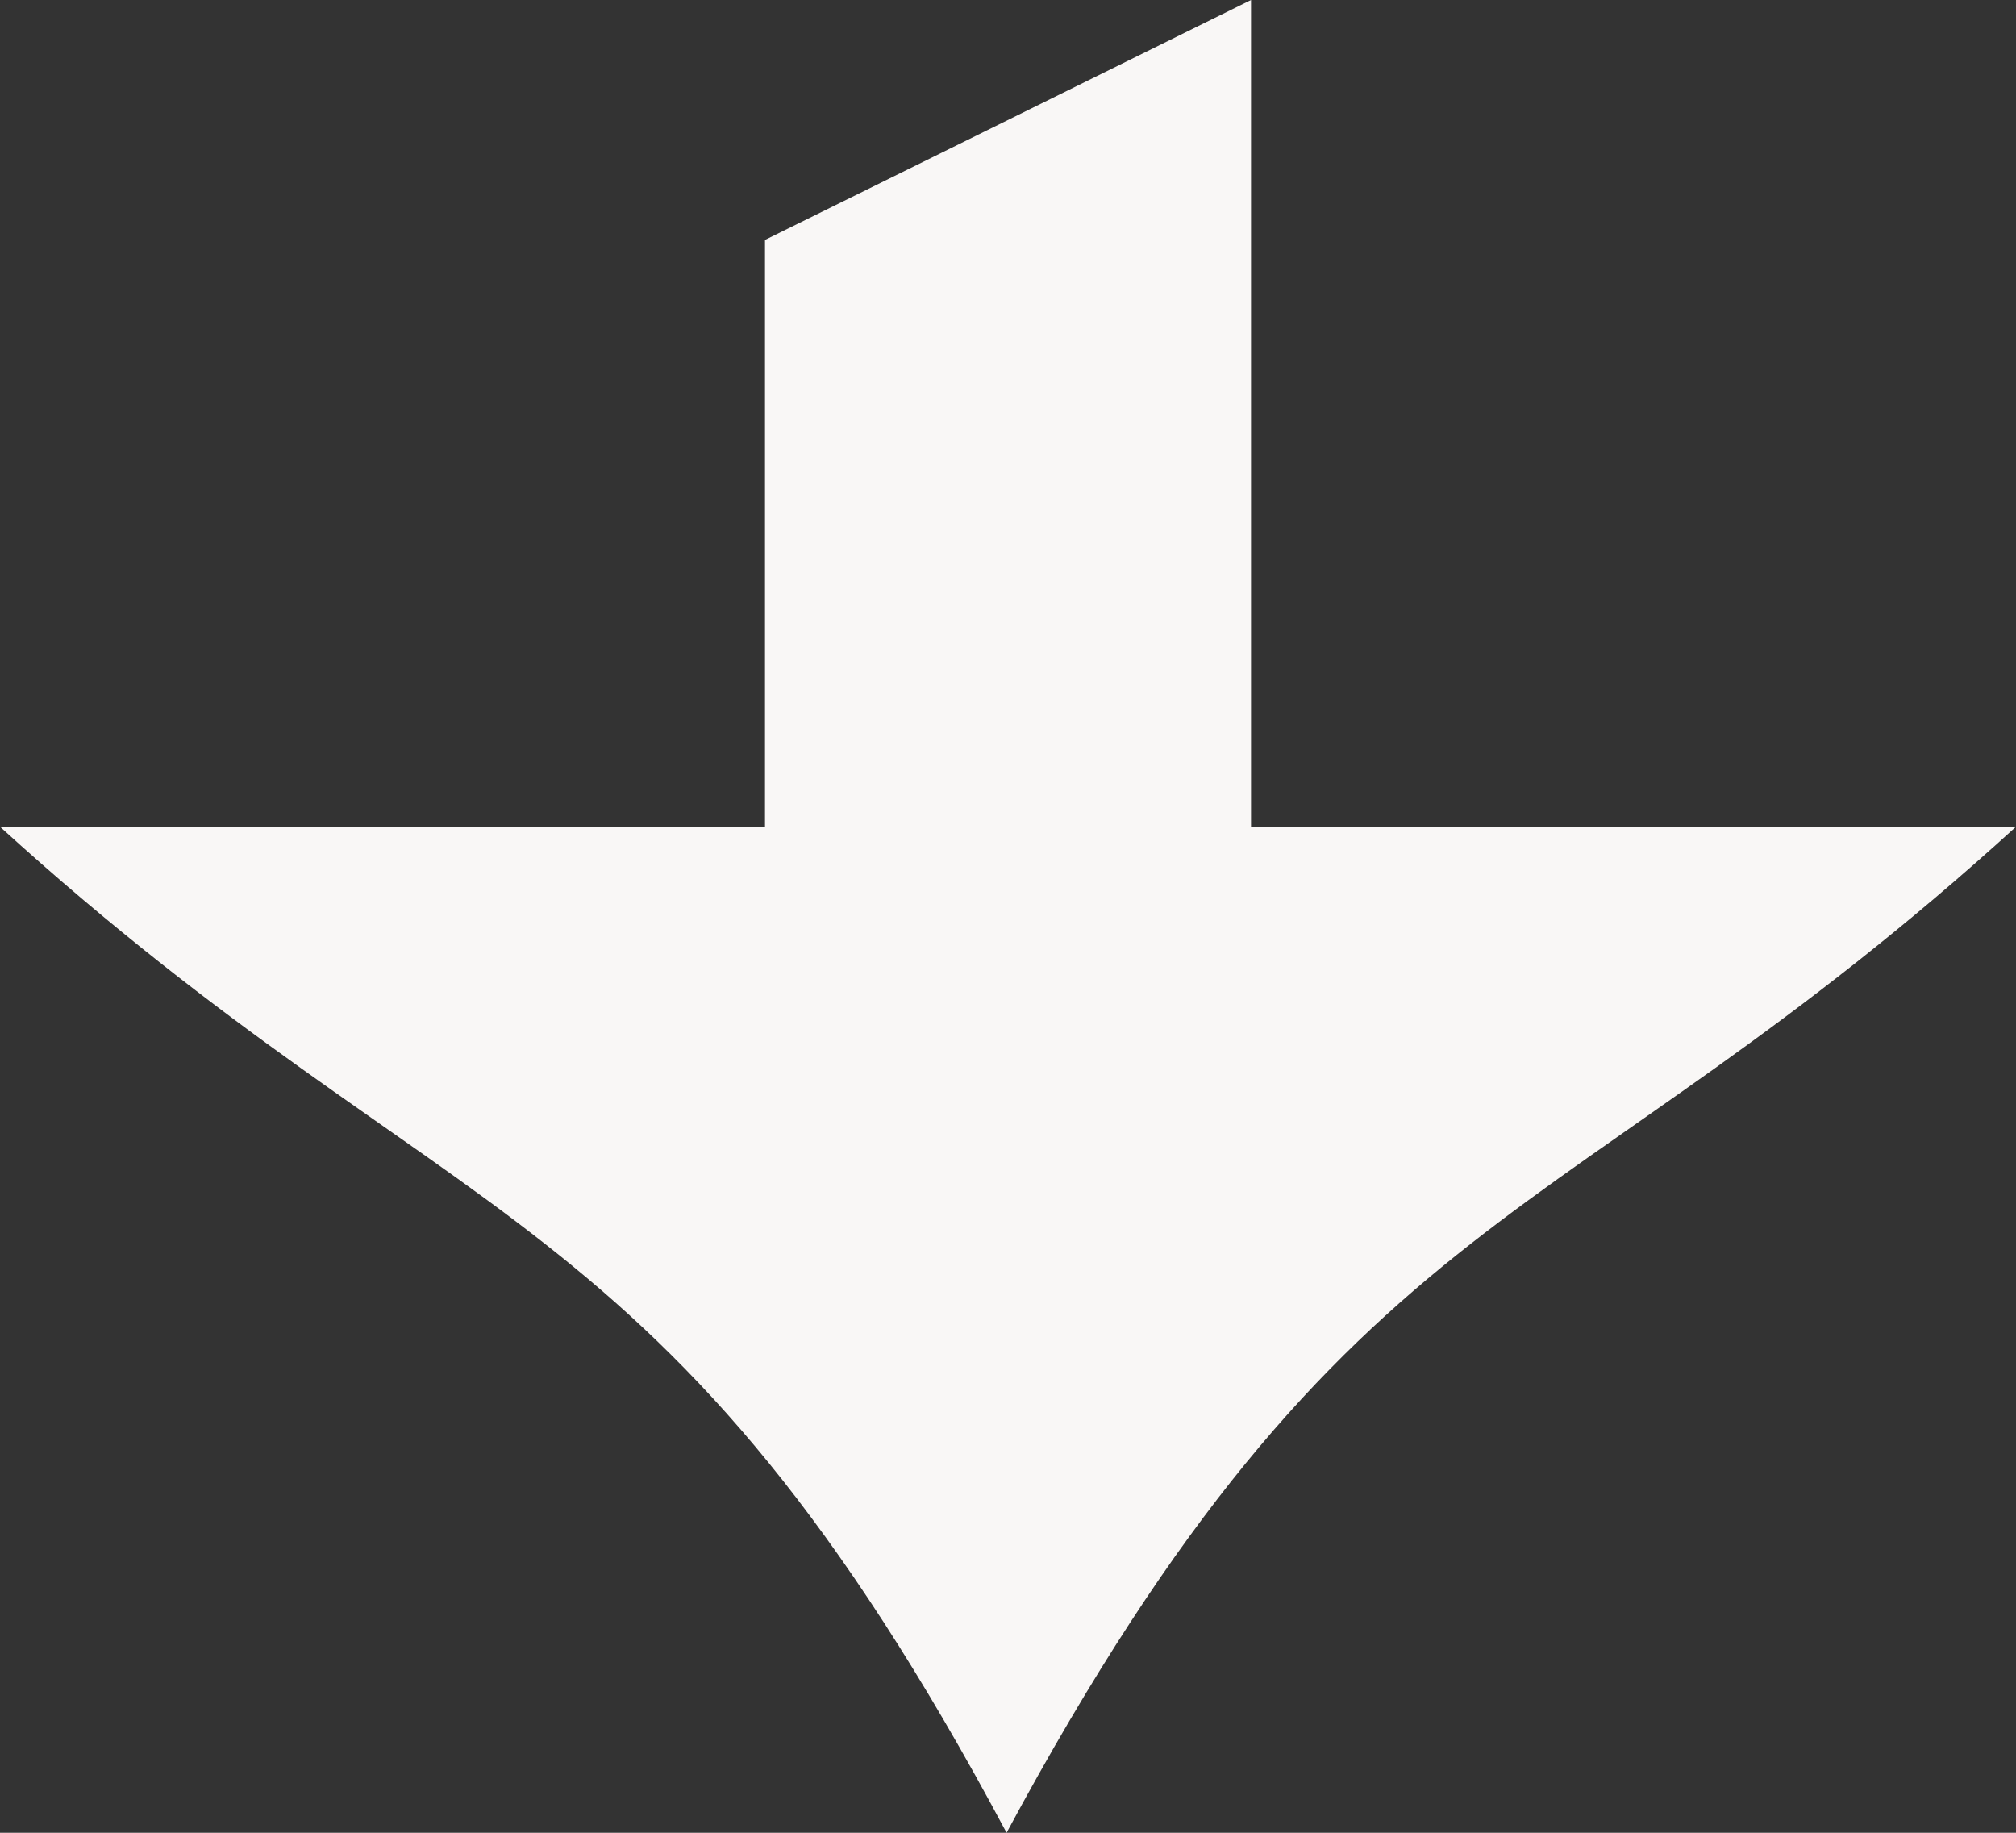
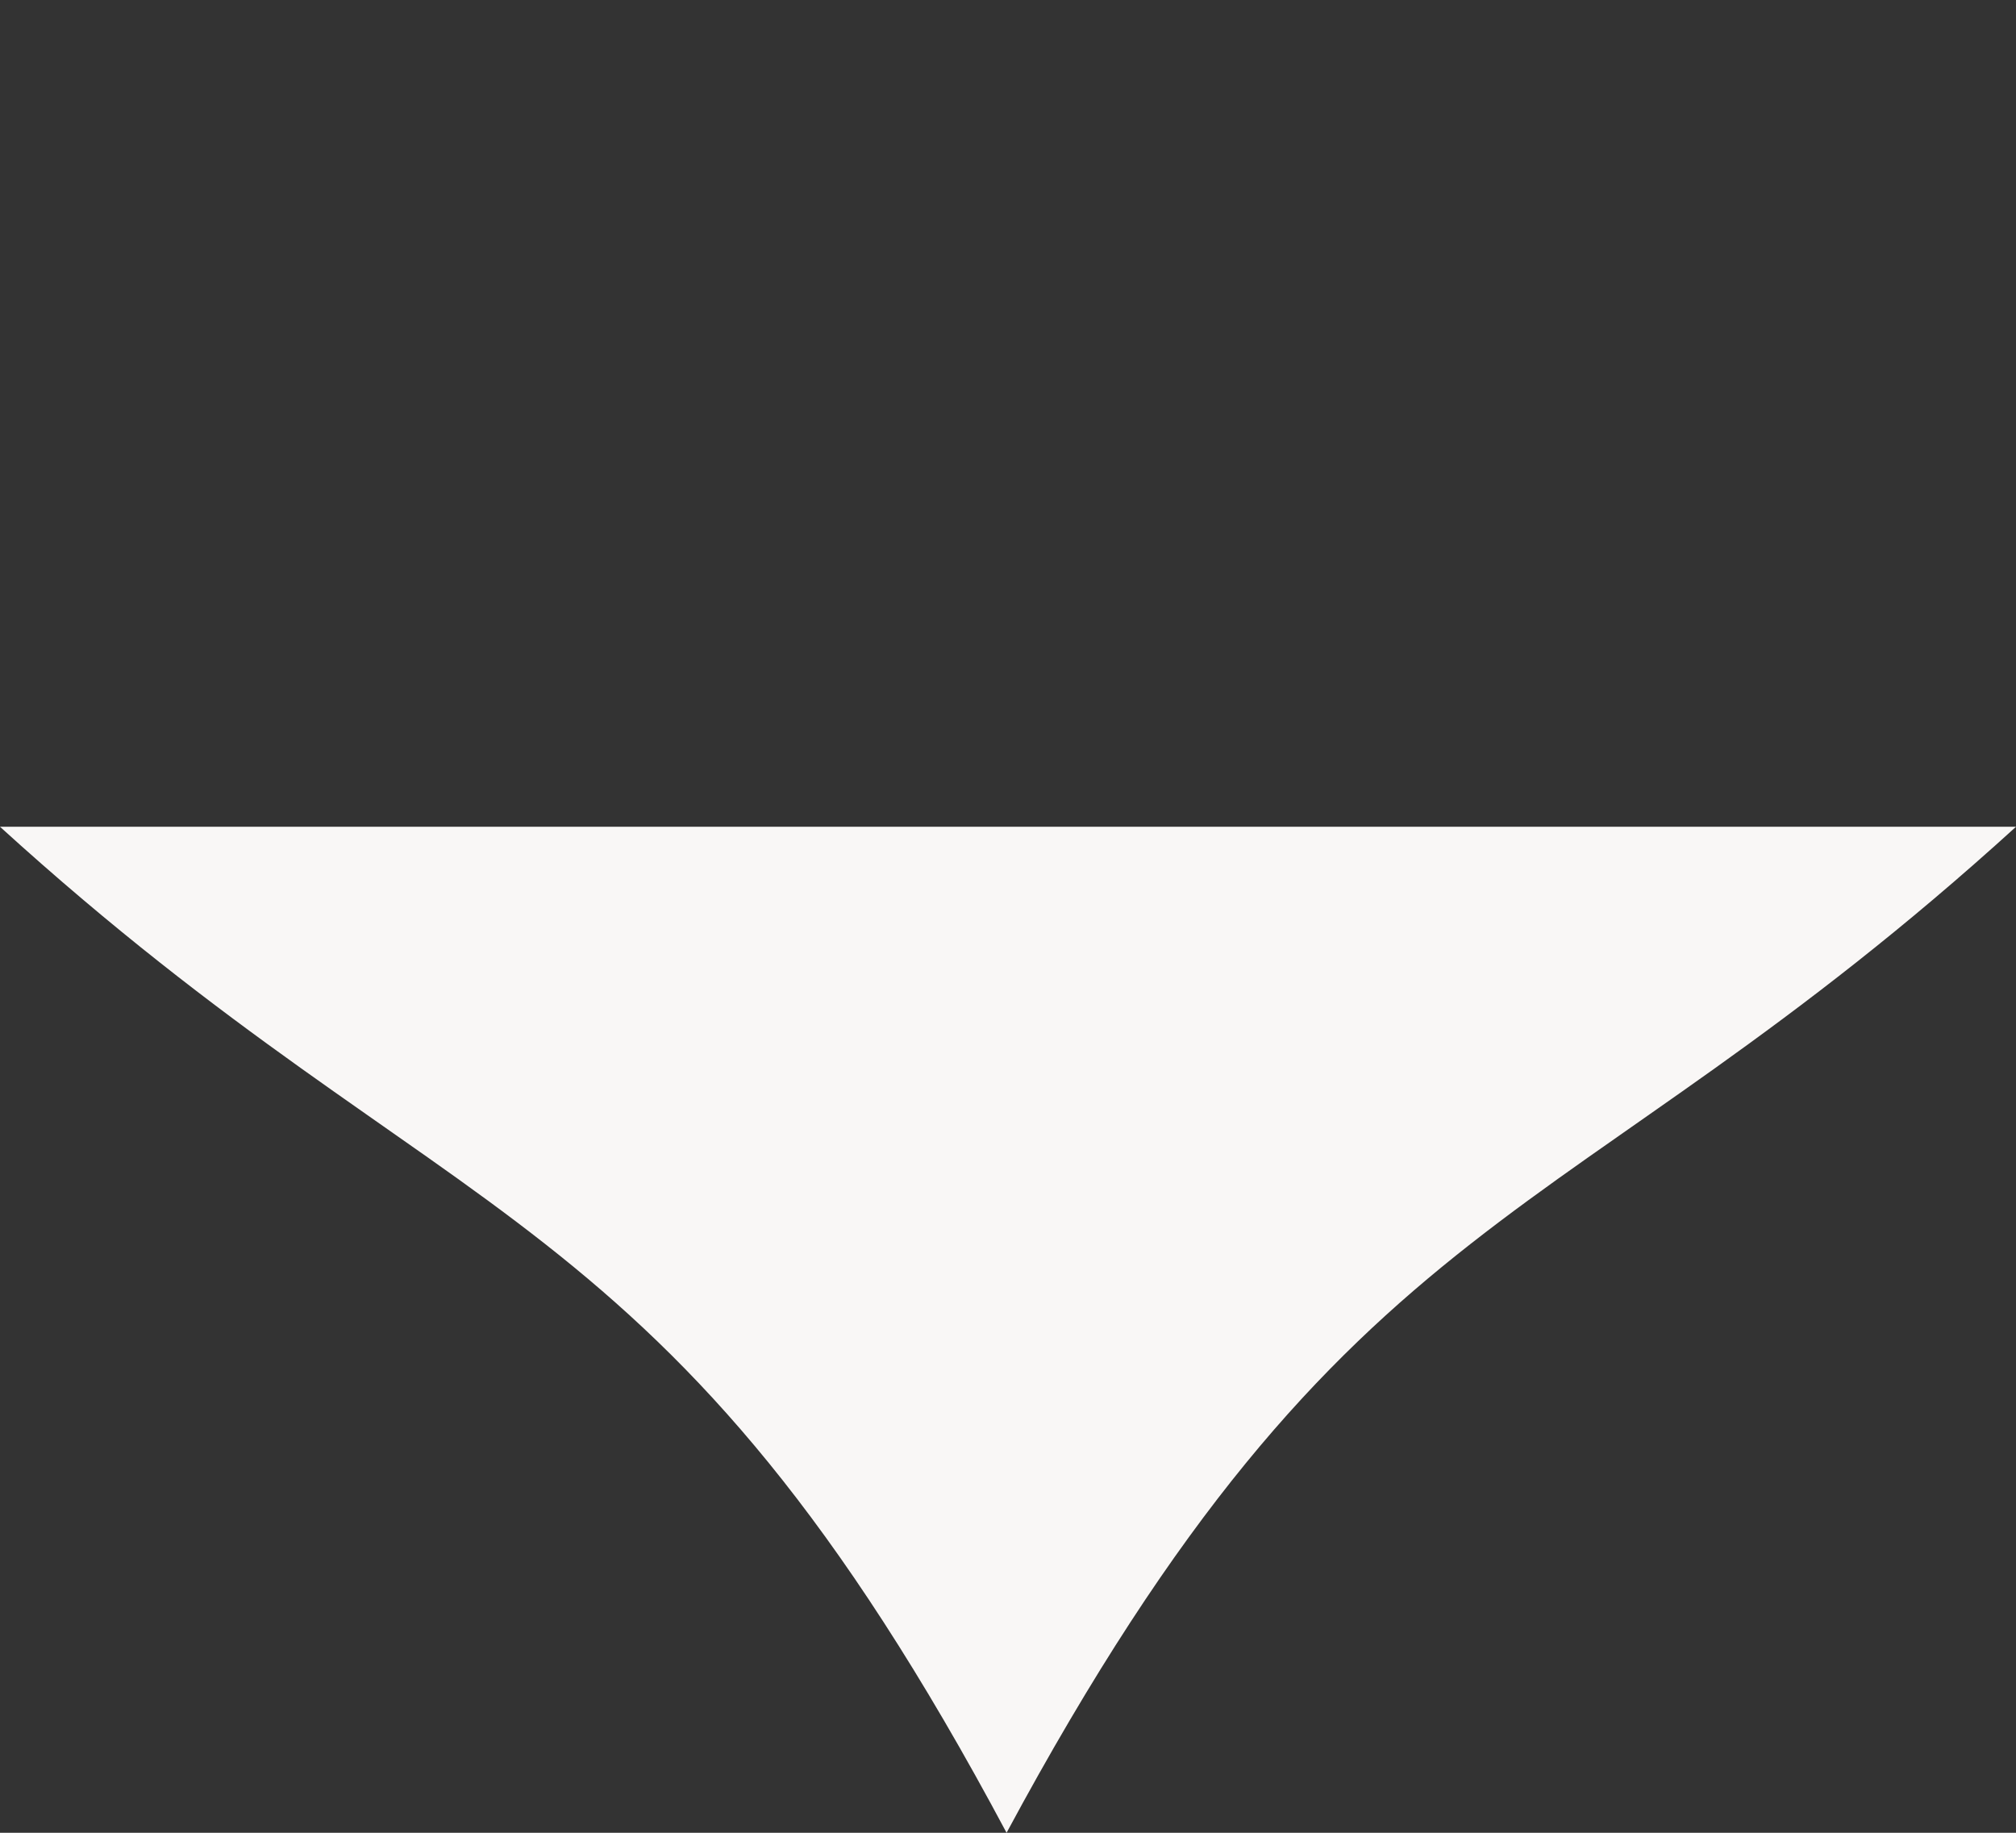
<svg xmlns="http://www.w3.org/2000/svg" width="110" height="100" viewBox="0 0 110 100" fill="none">
  <rect x="0" y="0" width="110" height="100" fill="#333333" stroke="none" />
-   <path fill-rule="evenodd" clip-rule="evenodd" d="M0 45.11C24.793 67.666 36.248 64.984 54.922 100C73.752 64.984 85.207 67.666 110 45.11H68.26V0L41.74 13.091V45.11H0Z" fill="#F9F7F6" />
+   <path fill-rule="evenodd" clip-rule="evenodd" d="M0 45.11C24.793 67.666 36.248 64.984 54.922 100C73.752 64.984 85.207 67.666 110 45.11H68.26V0V45.11H0Z" fill="#F9F7F6" />
</svg>